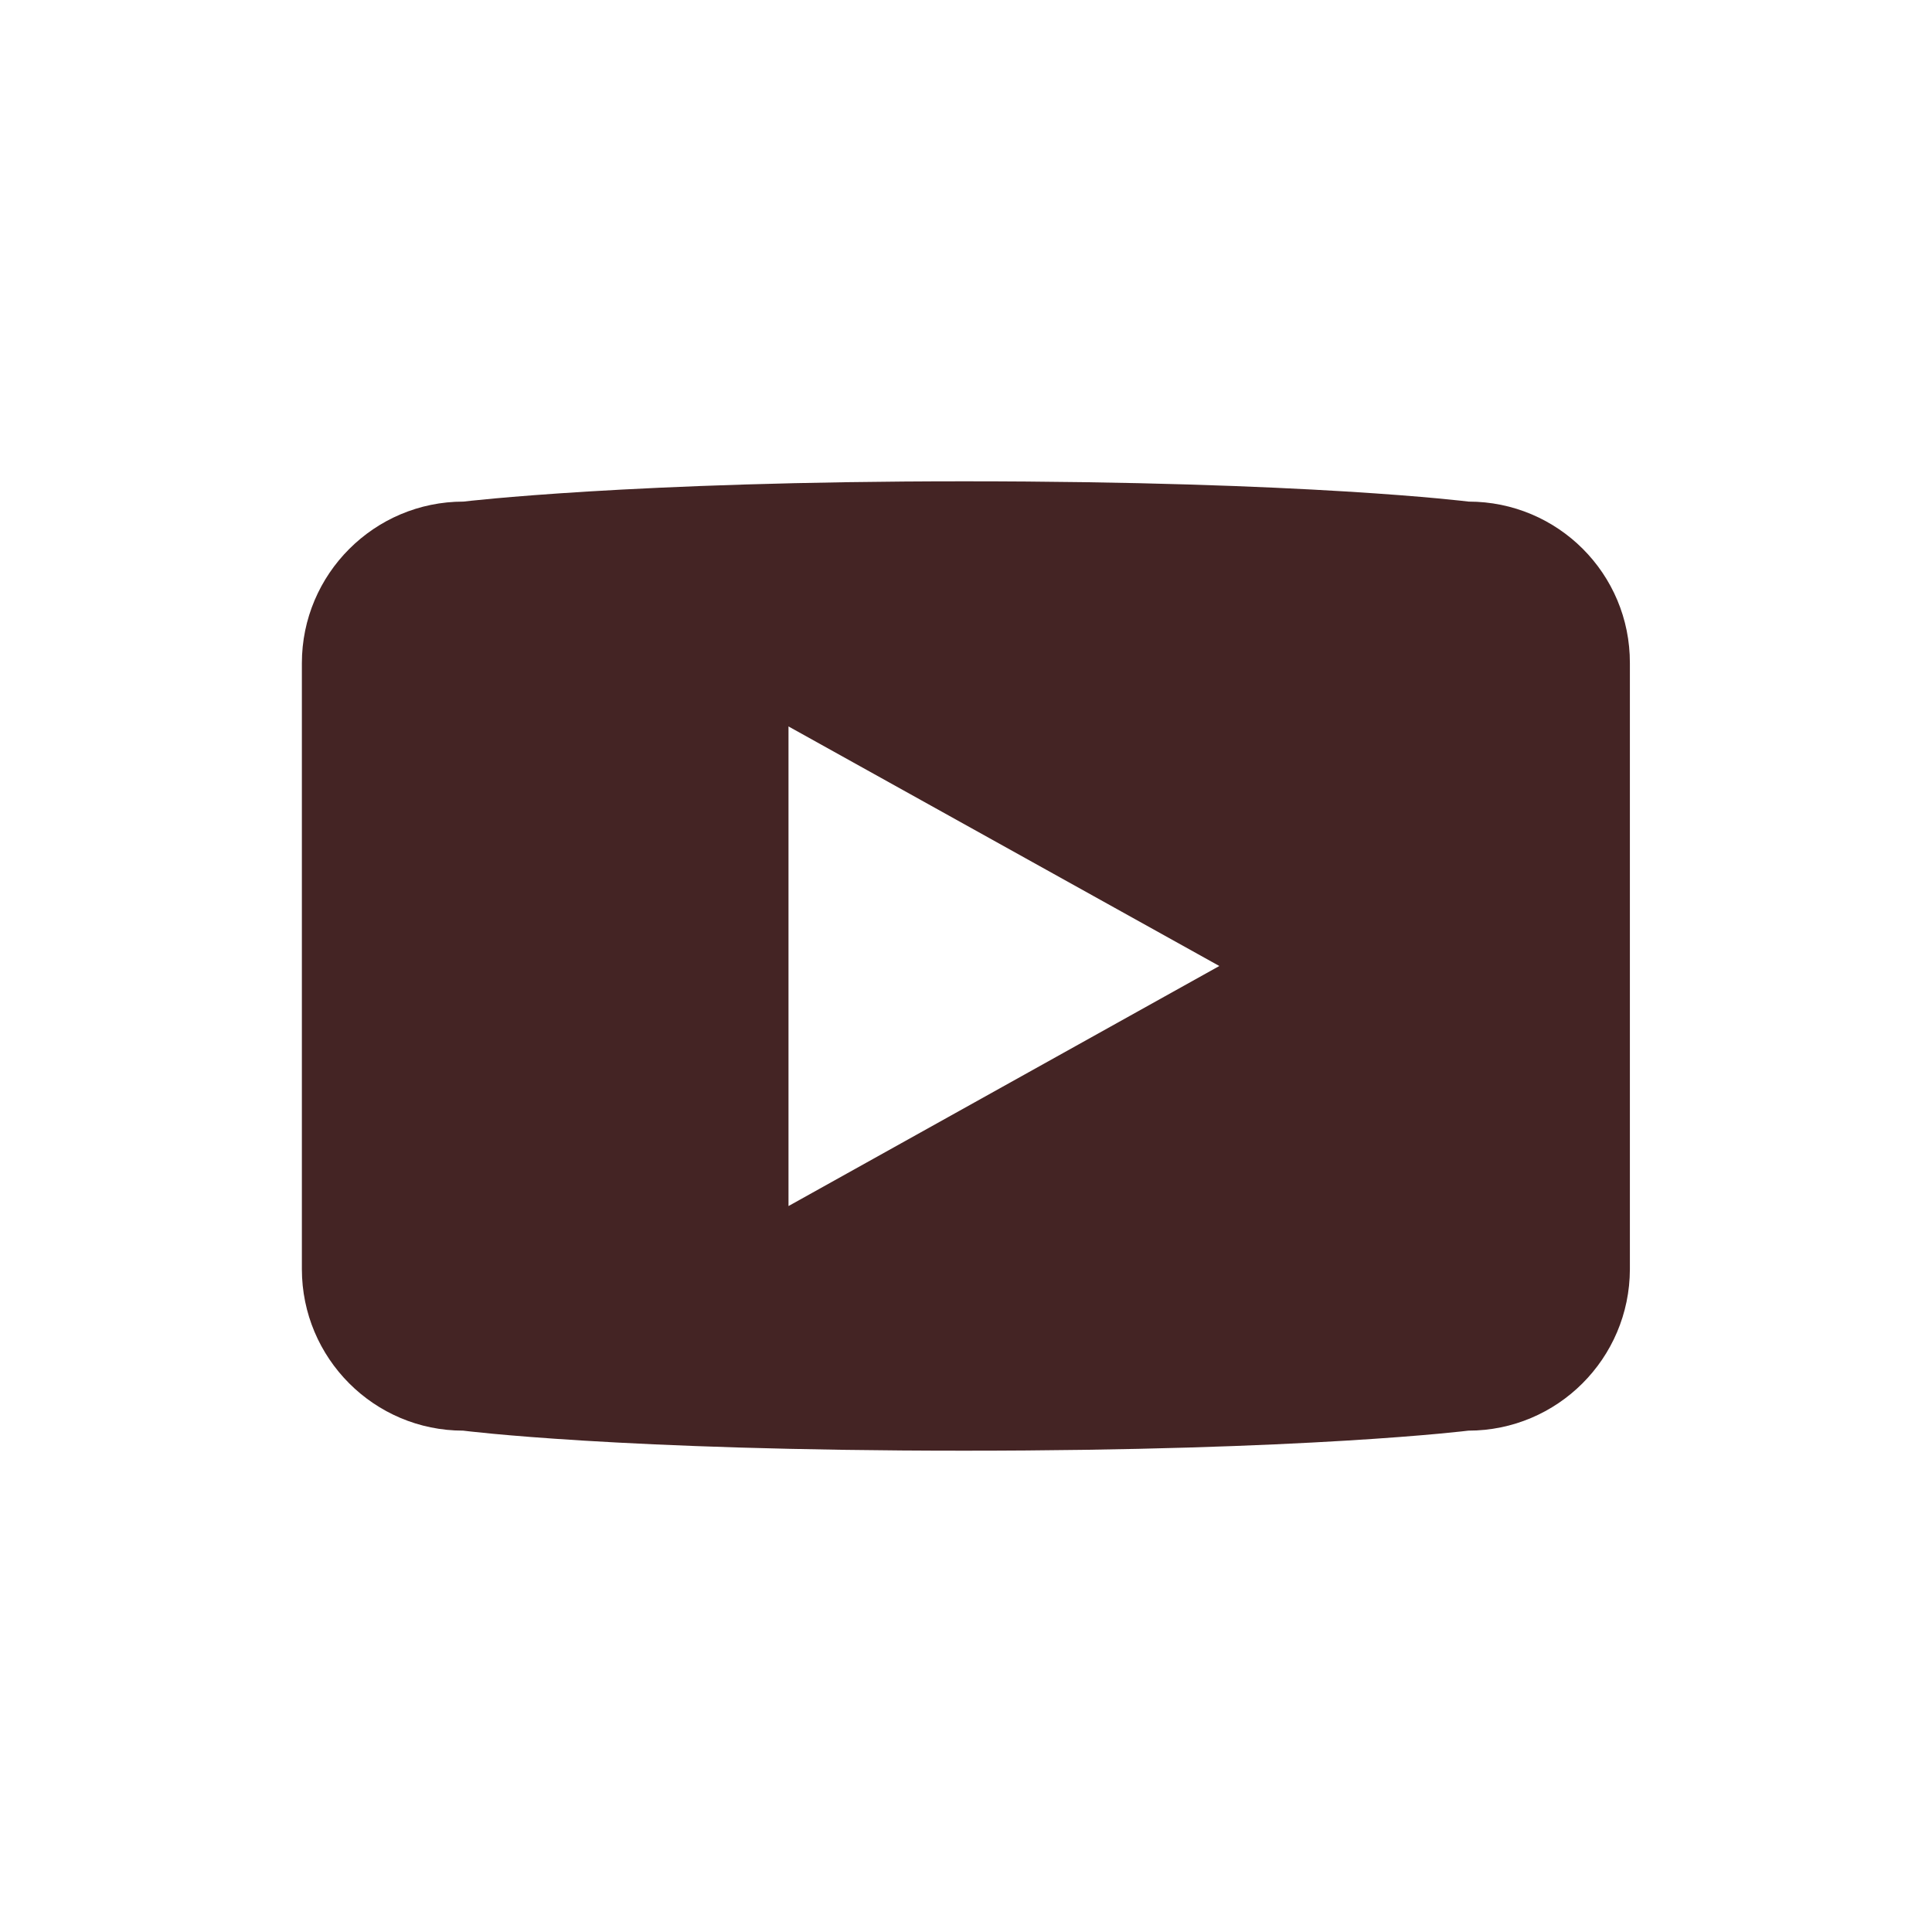
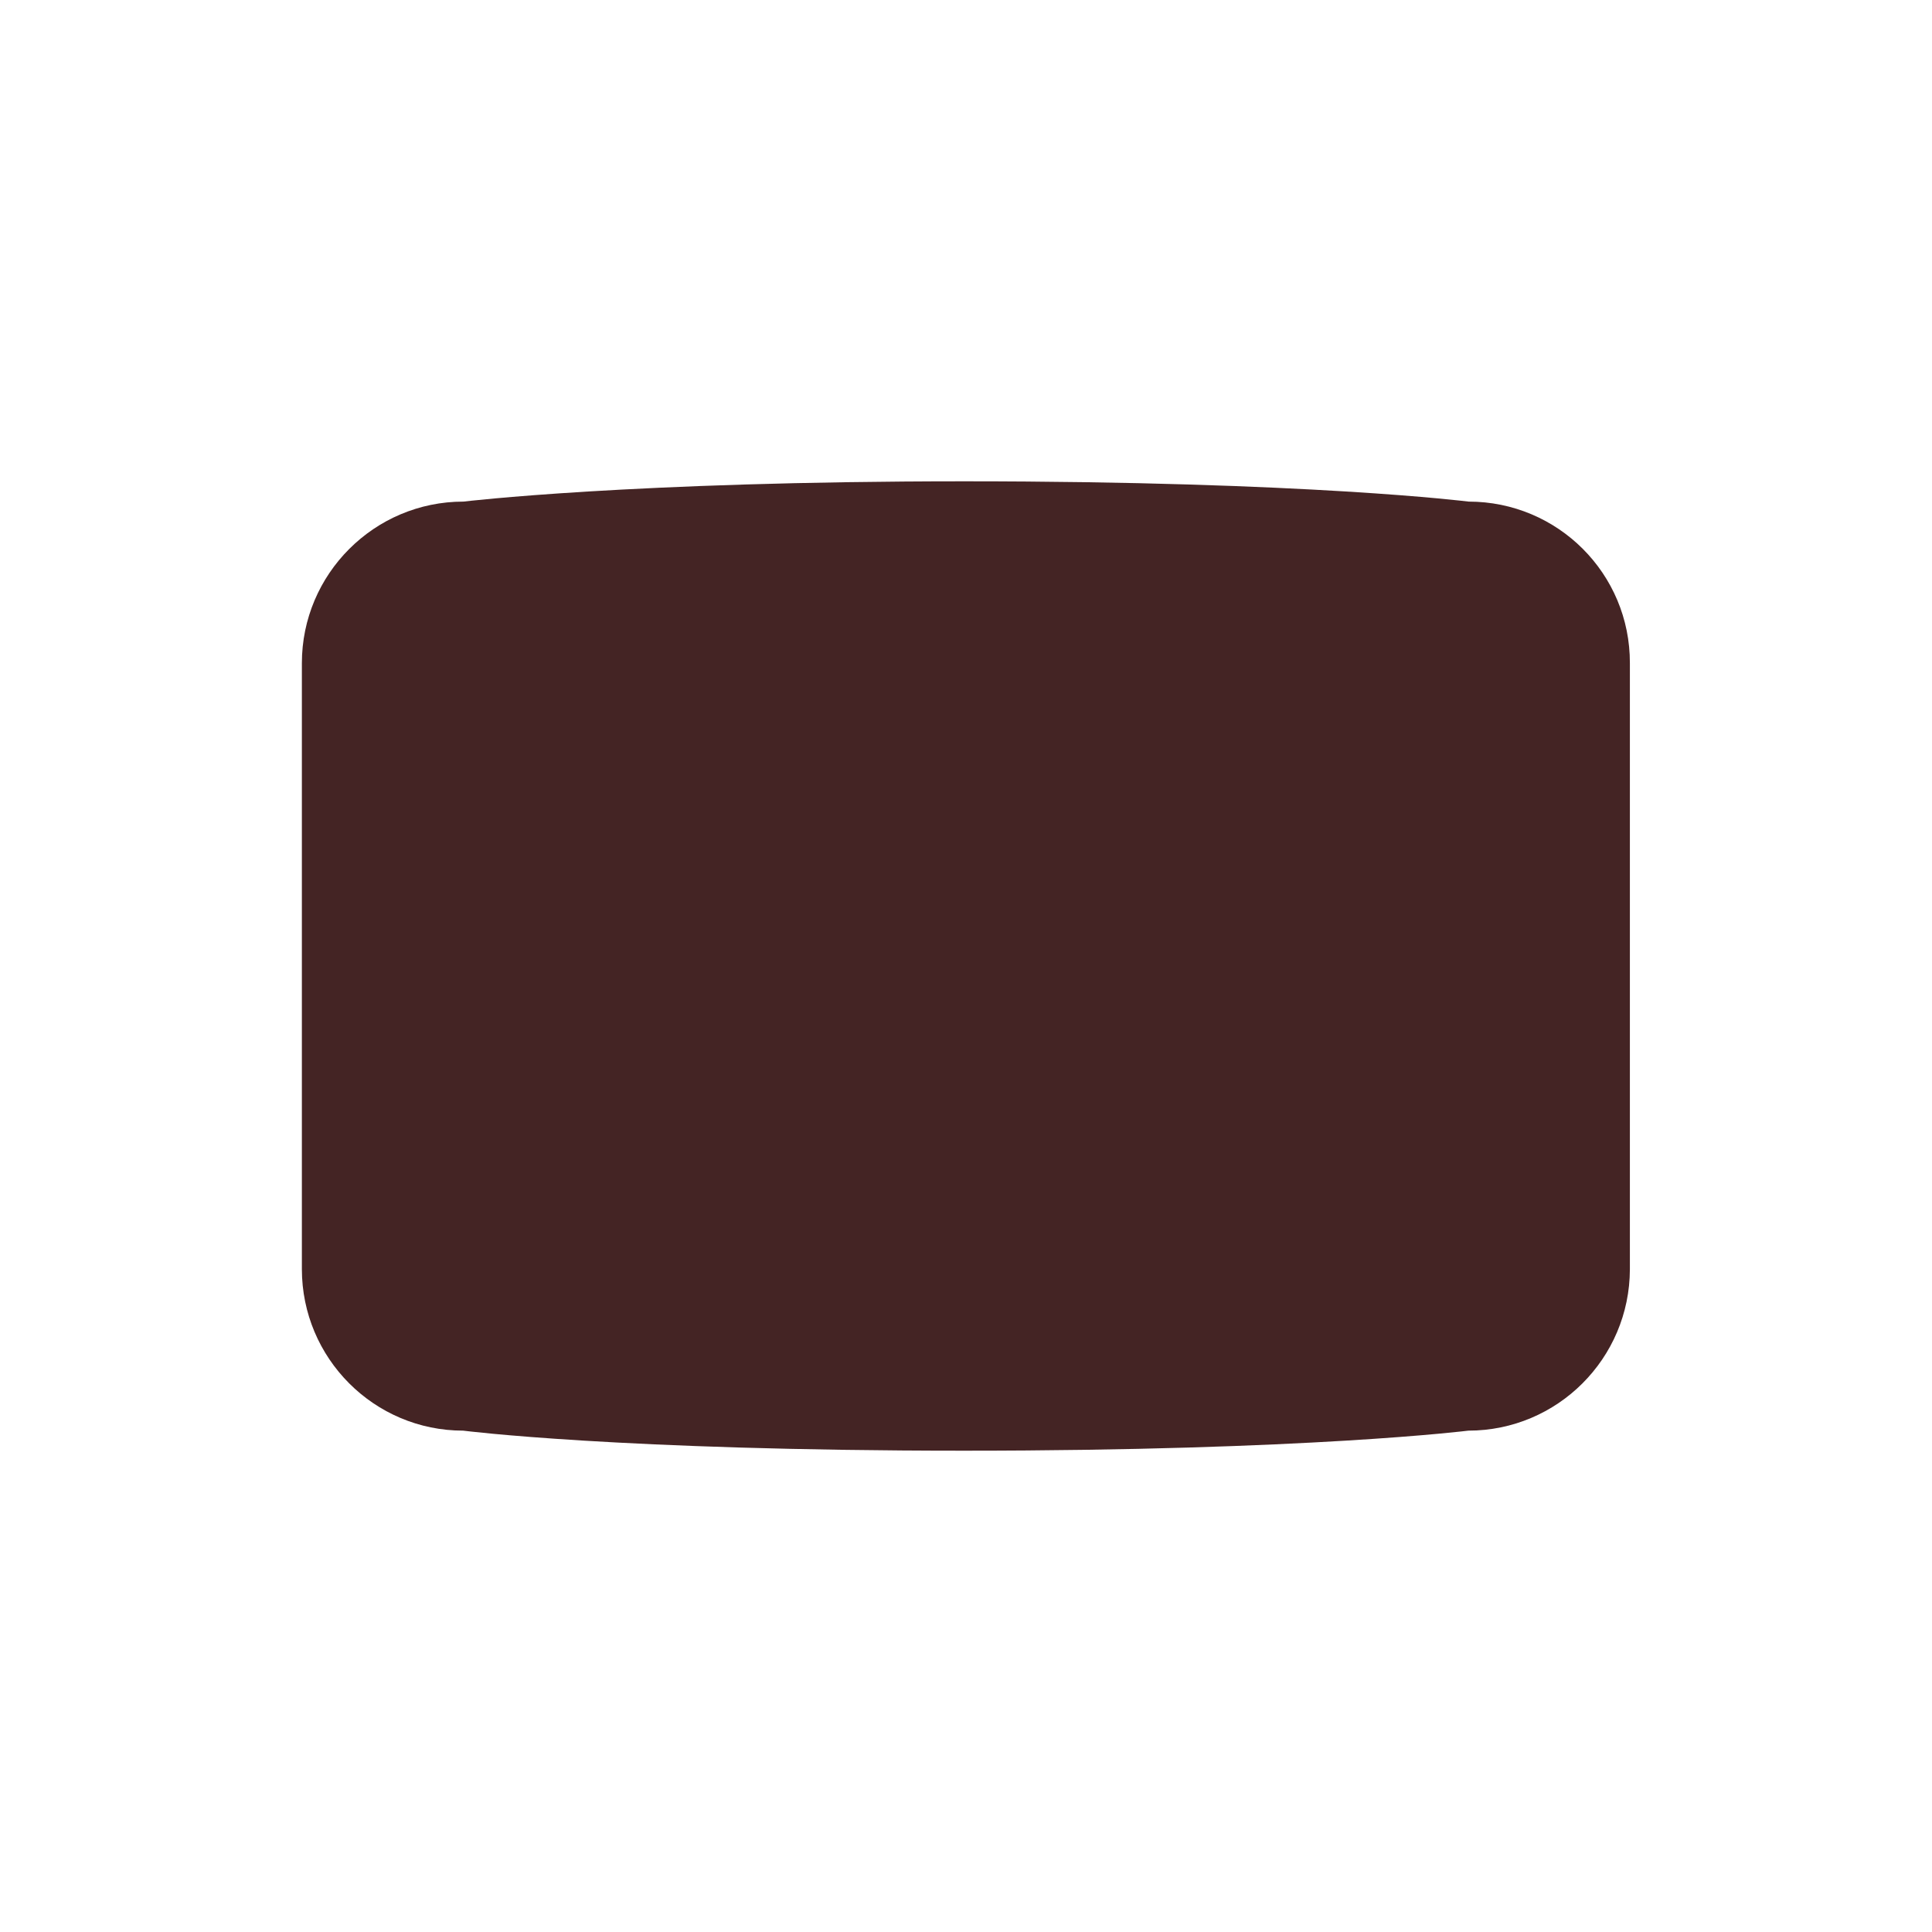
<svg xmlns="http://www.w3.org/2000/svg" version="1.1" id="Layer_1" x="0px" y="0px" viewBox="0 0 800 800" enable-background="new 0 0 800 800" xml:space="preserve">
-   <path fill="#442424" d="M608.1,207.7c0,0-66.4-8.4-208.9-8.4c-137.9,0-207.3,8.4-207.3,8.4c-36.9,0-66.9,30-66.9,66.9v250.9  c0,36.9,29.9,66.9,66.8,66.9c0,0,0,0,0,0c0,0,64.6,8.3,207.3,8.3c142.7,0,208.9-8.3,208.9-8.3c36.9,0,66.8-29.9,66.9-66.8  c0,0,0-0.1,0-0.1V274.6C675,237.6,645.1,207.7,608.1,207.7C608.2,207.7,608.1,207.7,608.1,207.7z M326.5,499.4V300.8L504.9,400  L326.5,499.4z" />
+   <path fill="#442424" d="M608.1,207.7c0,0-66.4-8.4-208.9-8.4c-137.9,0-207.3,8.4-207.3,8.4c-36.9,0-66.9,30-66.9,66.9v250.9  c0,36.9,29.9,66.9,66.8,66.9c0,0,0,0,0,0c0,0,64.6,8.3,207.3,8.3c142.7,0,208.9-8.3,208.9-8.3c36.9,0,66.8-29.9,66.9-66.8  c0,0,0-0.1,0-0.1V274.6C675,237.6,645.1,207.7,608.1,207.7C608.2,207.7,608.1,207.7,608.1,207.7z M326.5,499.4L504.9,400  L326.5,499.4z" />
</svg>